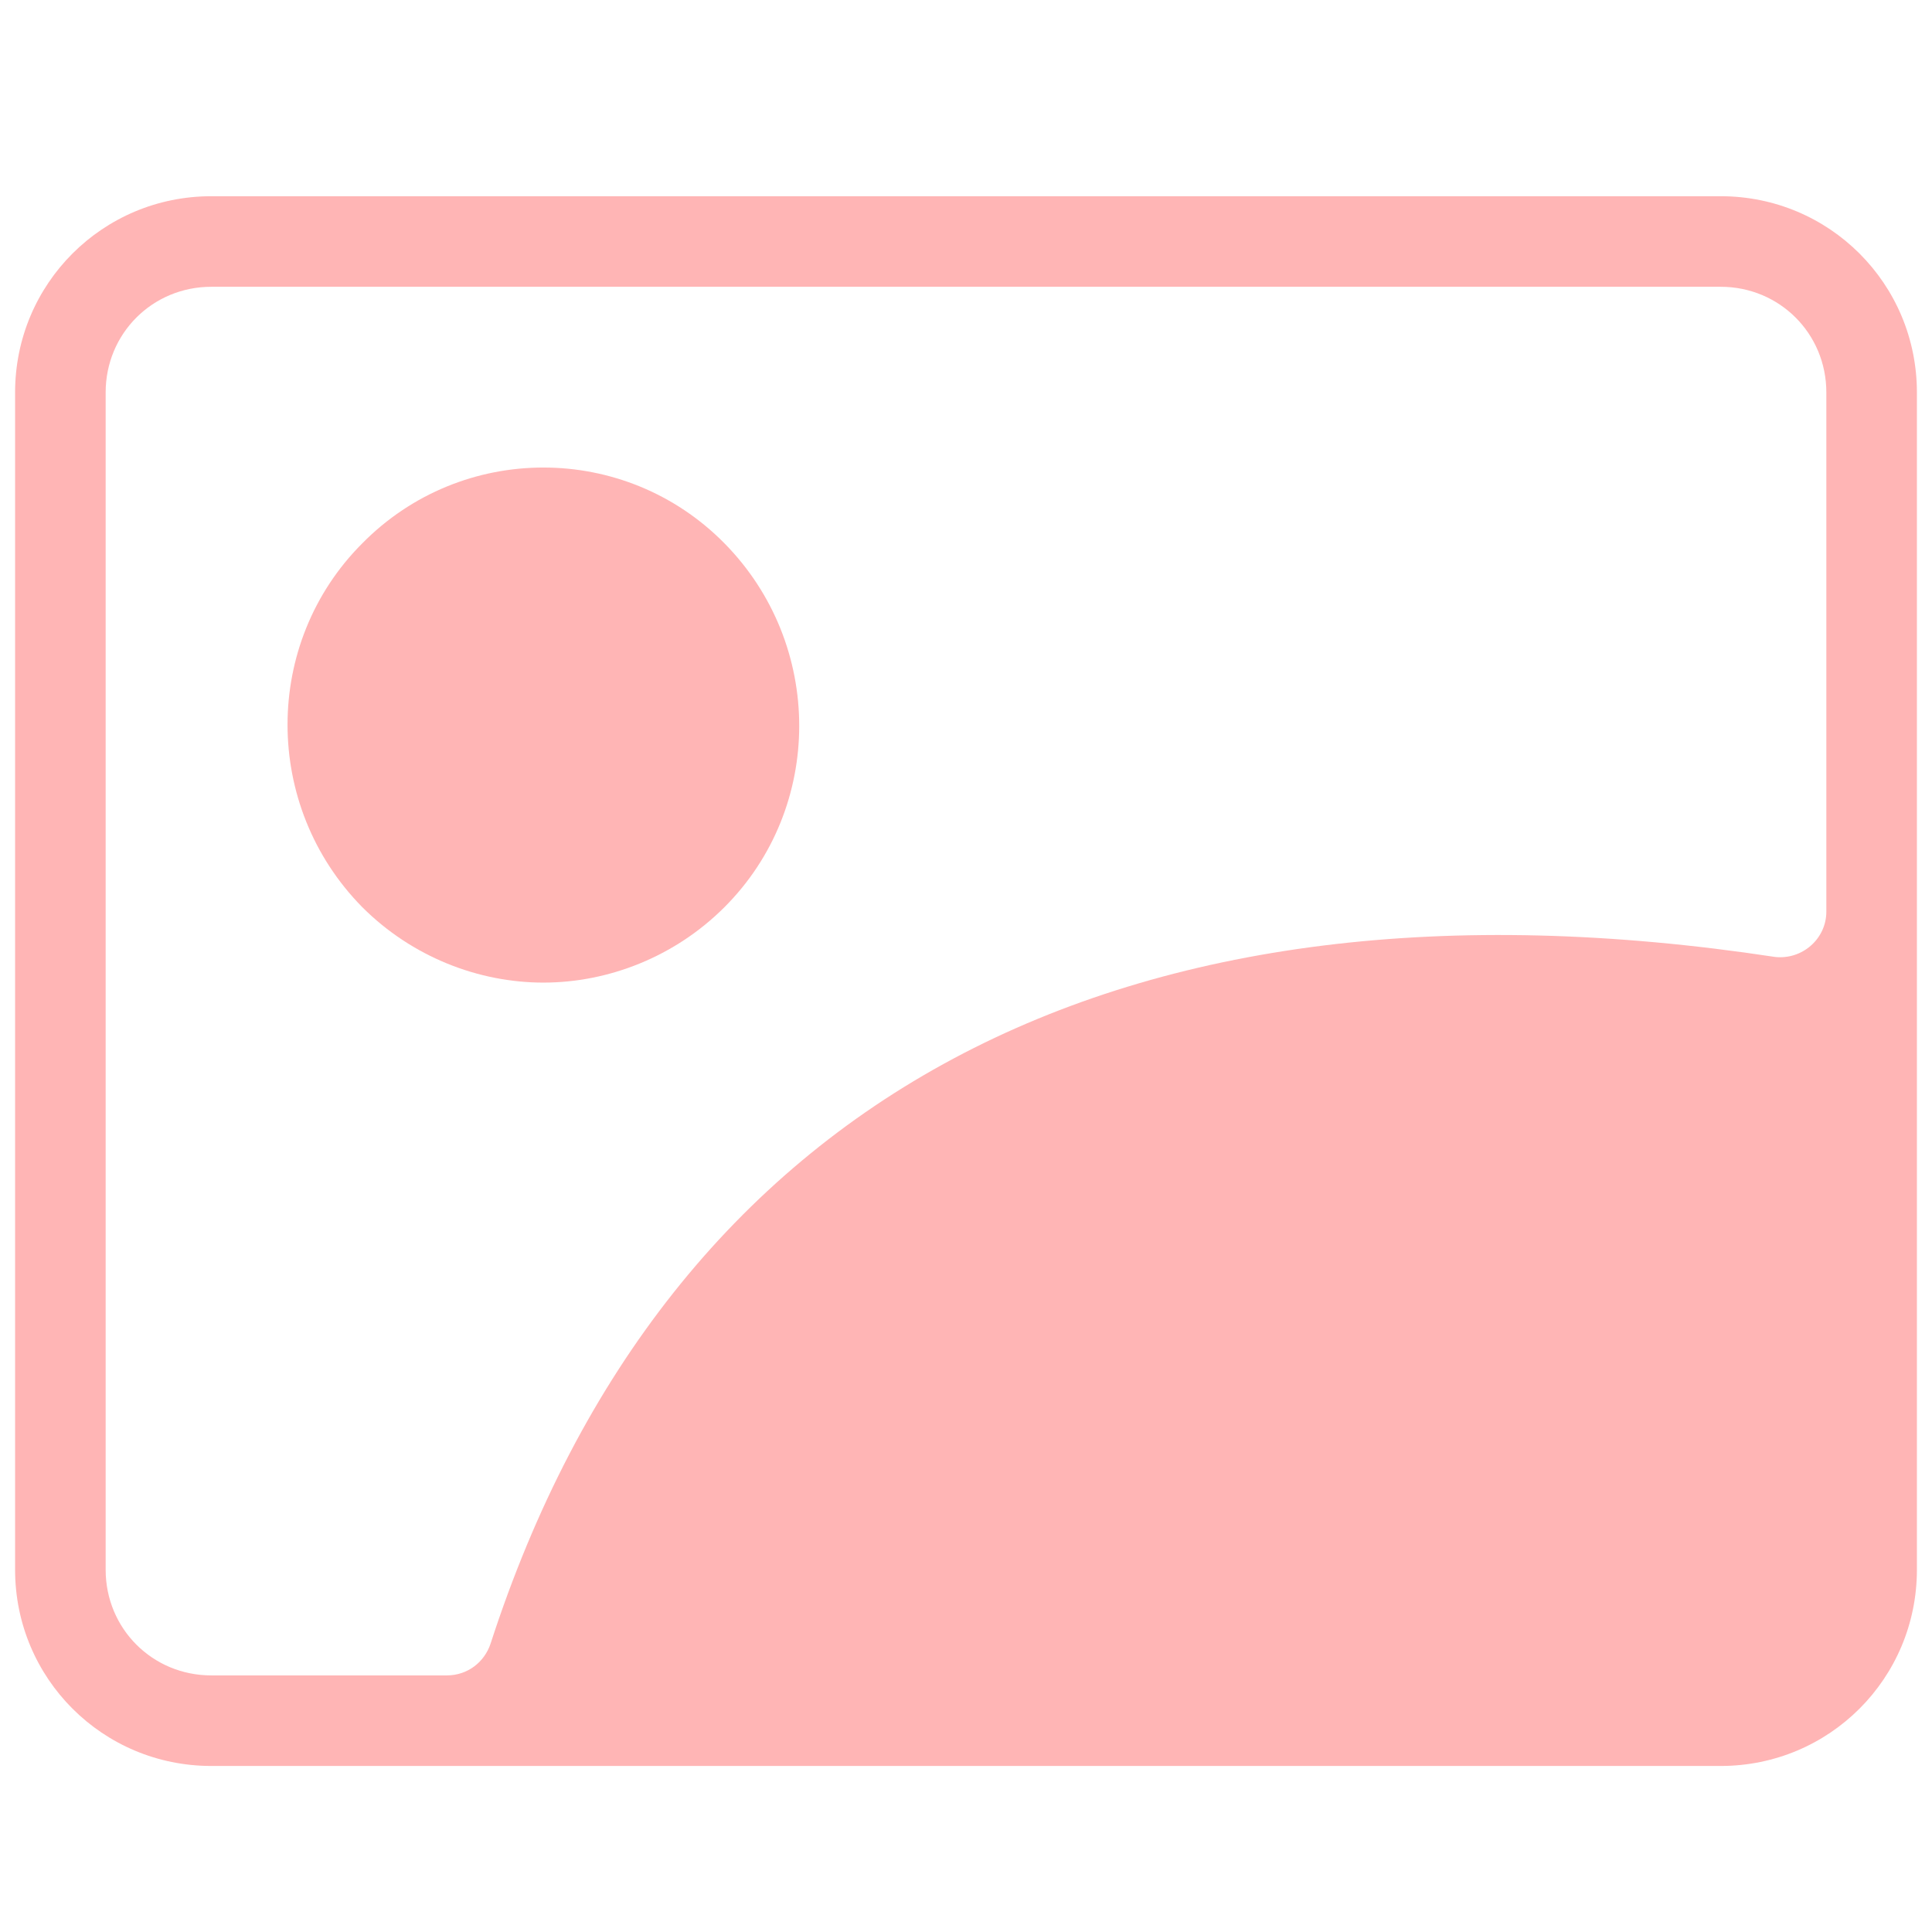
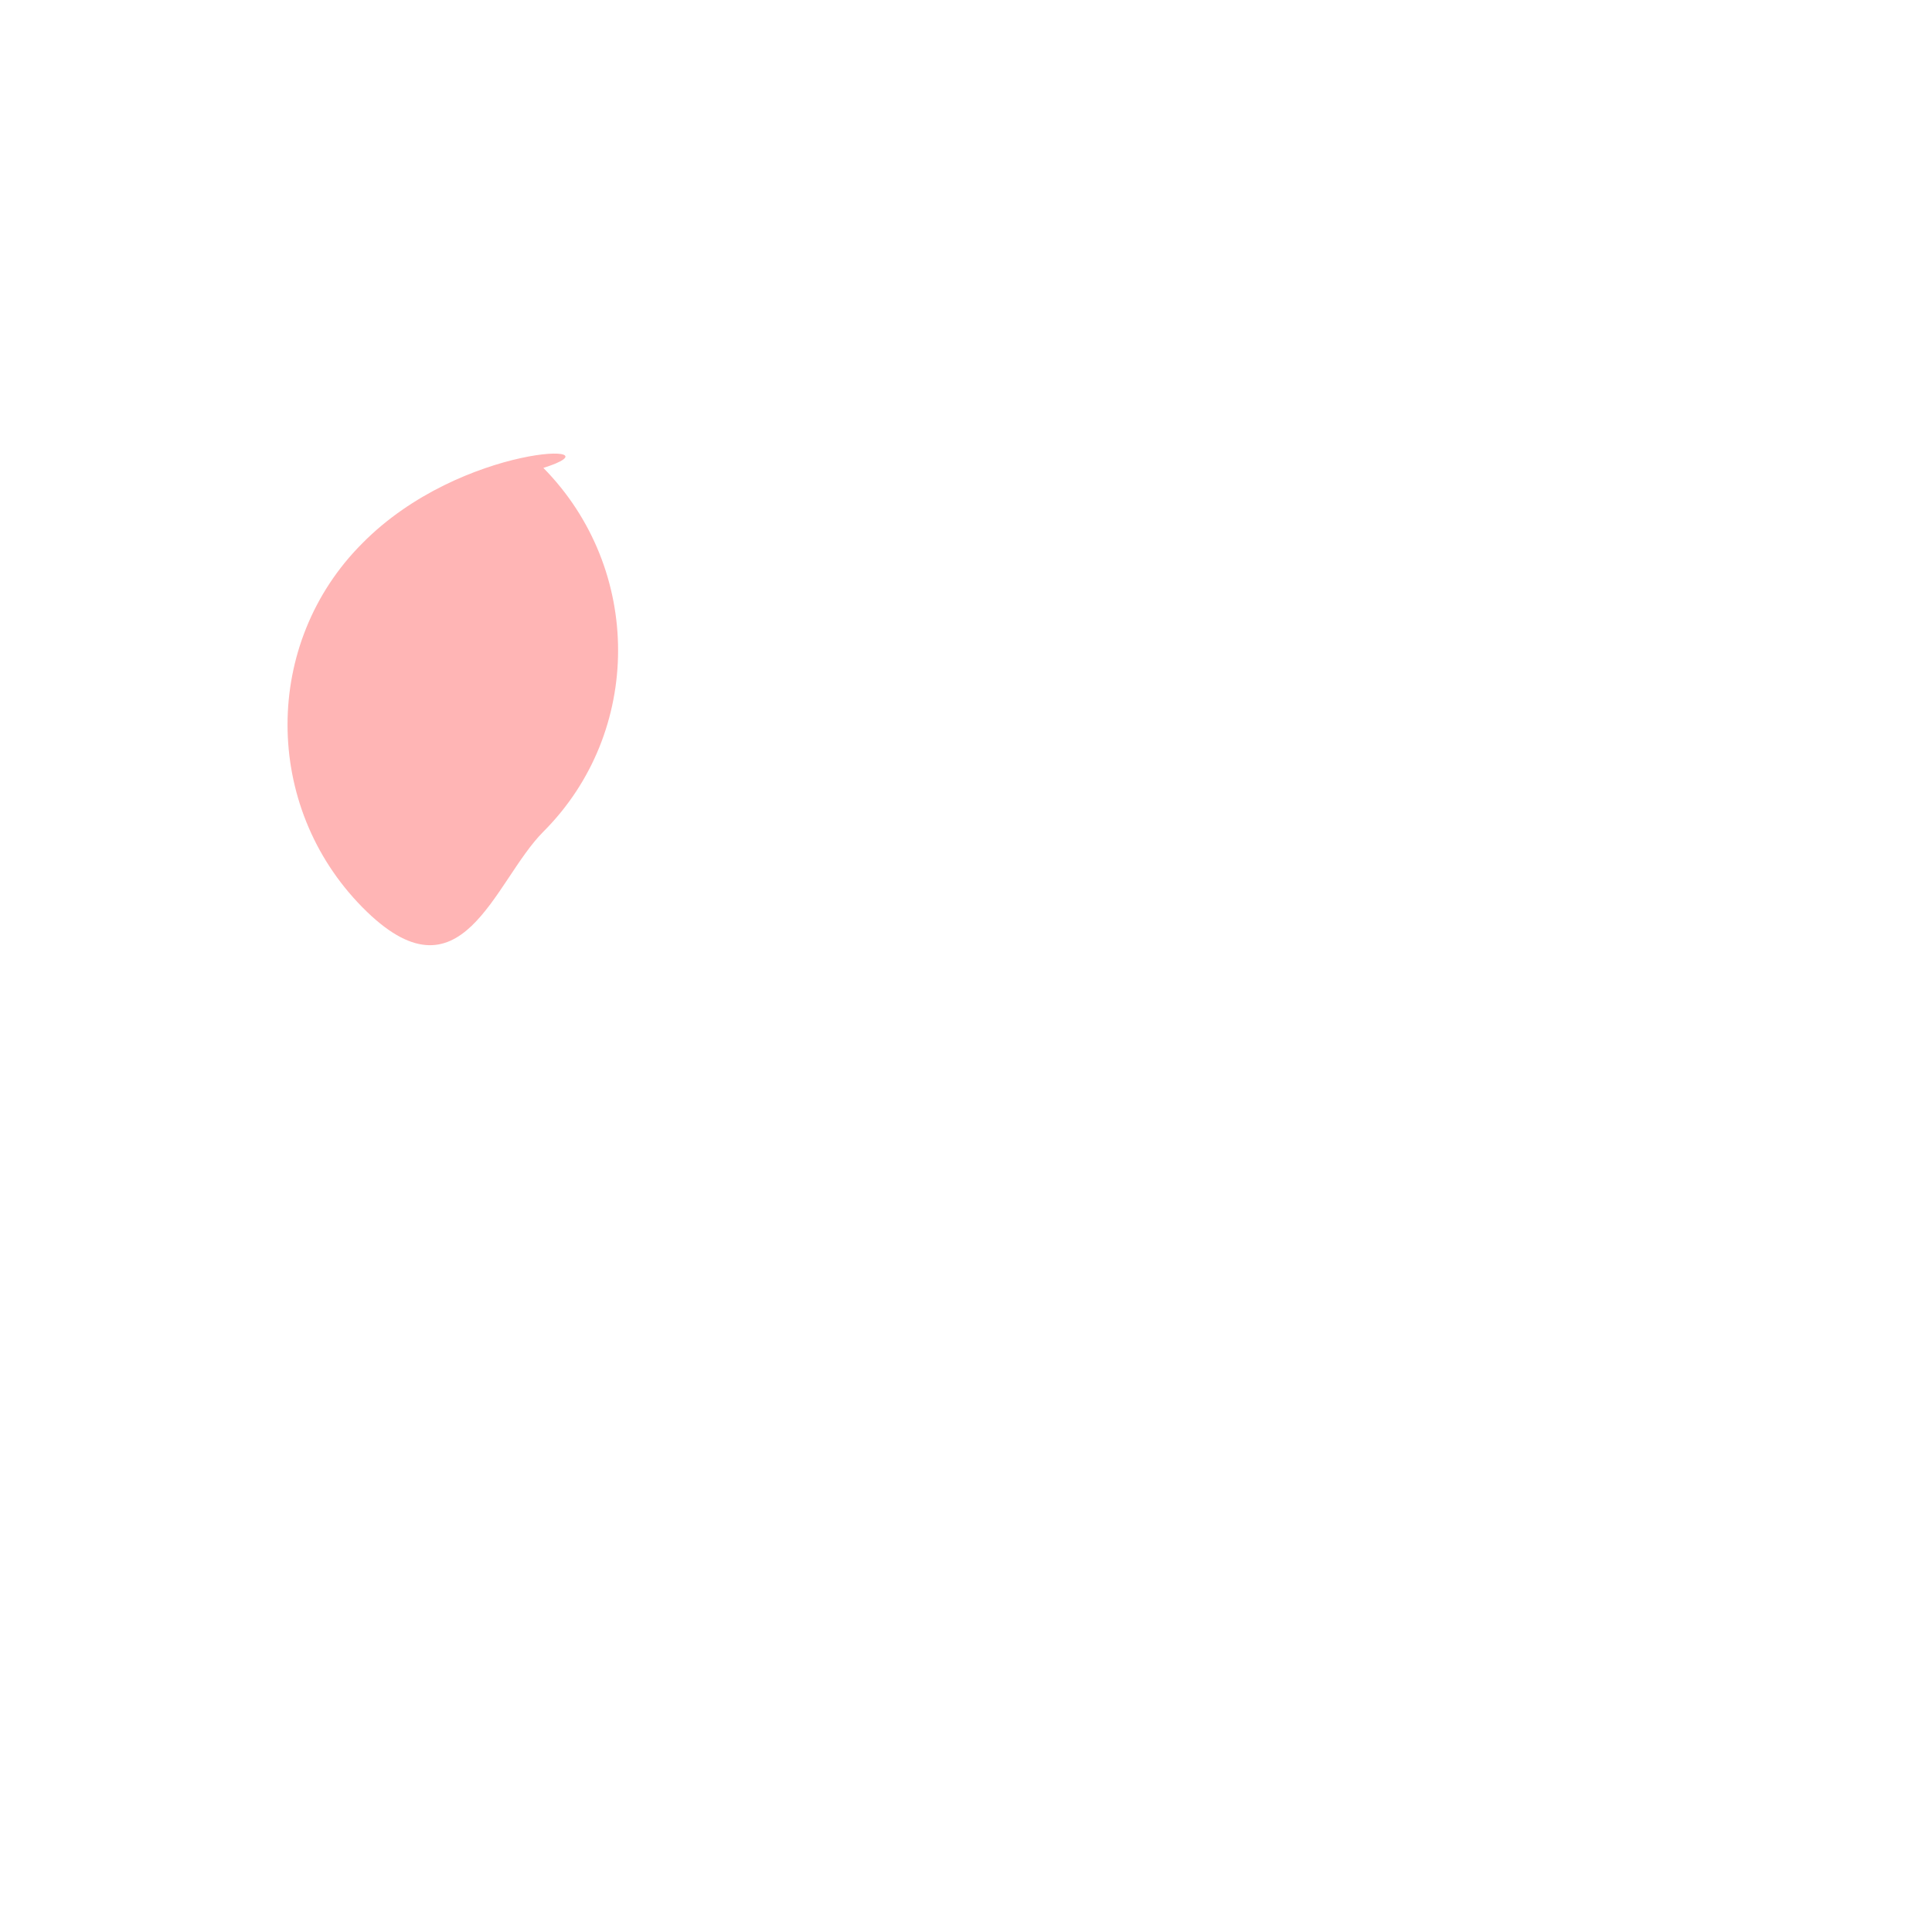
<svg xmlns="http://www.w3.org/2000/svg" fill="#ffb5b5" version="1.1" id="Layer_1" x="0px" y="0px" viewBox="0 0 128 128" style="enable-background:new 0 0 128 128;" xml:space="preserve">
  <g>
-     <path d="M24,36c-6.6,6.6-6.6,17.4,0,24.1c3.3,3.3,7.7,5,12,5s8.7-1.7,12-5c6.6-6.6,6.6-17.4,0-24.1C41.4,29.3,30.6,29.3,24,36z" />
-     <path d="M114,13H14C6.8,13,1,18.8,1,26v78c0,7.2,5.8,13,13,13h100c7.2,0,13-5.8,13-13V26C127,18.8,121.2,13,114,13z M121,60.4   c0,1.8-1.6,3.2-3.4,3c-43.4-6.6-73.4,9.4-85.1,45.5c-0.4,1.2-1.5,2.1-2.9,2.1H14c-3.9,0-7-3.1-7-7V26c0-3.9,3.1-7,7-7h100   c3.9,0,7,3.1,7,7V60.4z" />
+     <path d="M24,36c-6.6,6.6-6.6,17.4,0,24.1s8.7-1.7,12-5c6.6-6.6,6.6-17.4,0-24.1C41.4,29.3,30.6,29.3,24,36z" />
  </g>
</svg>